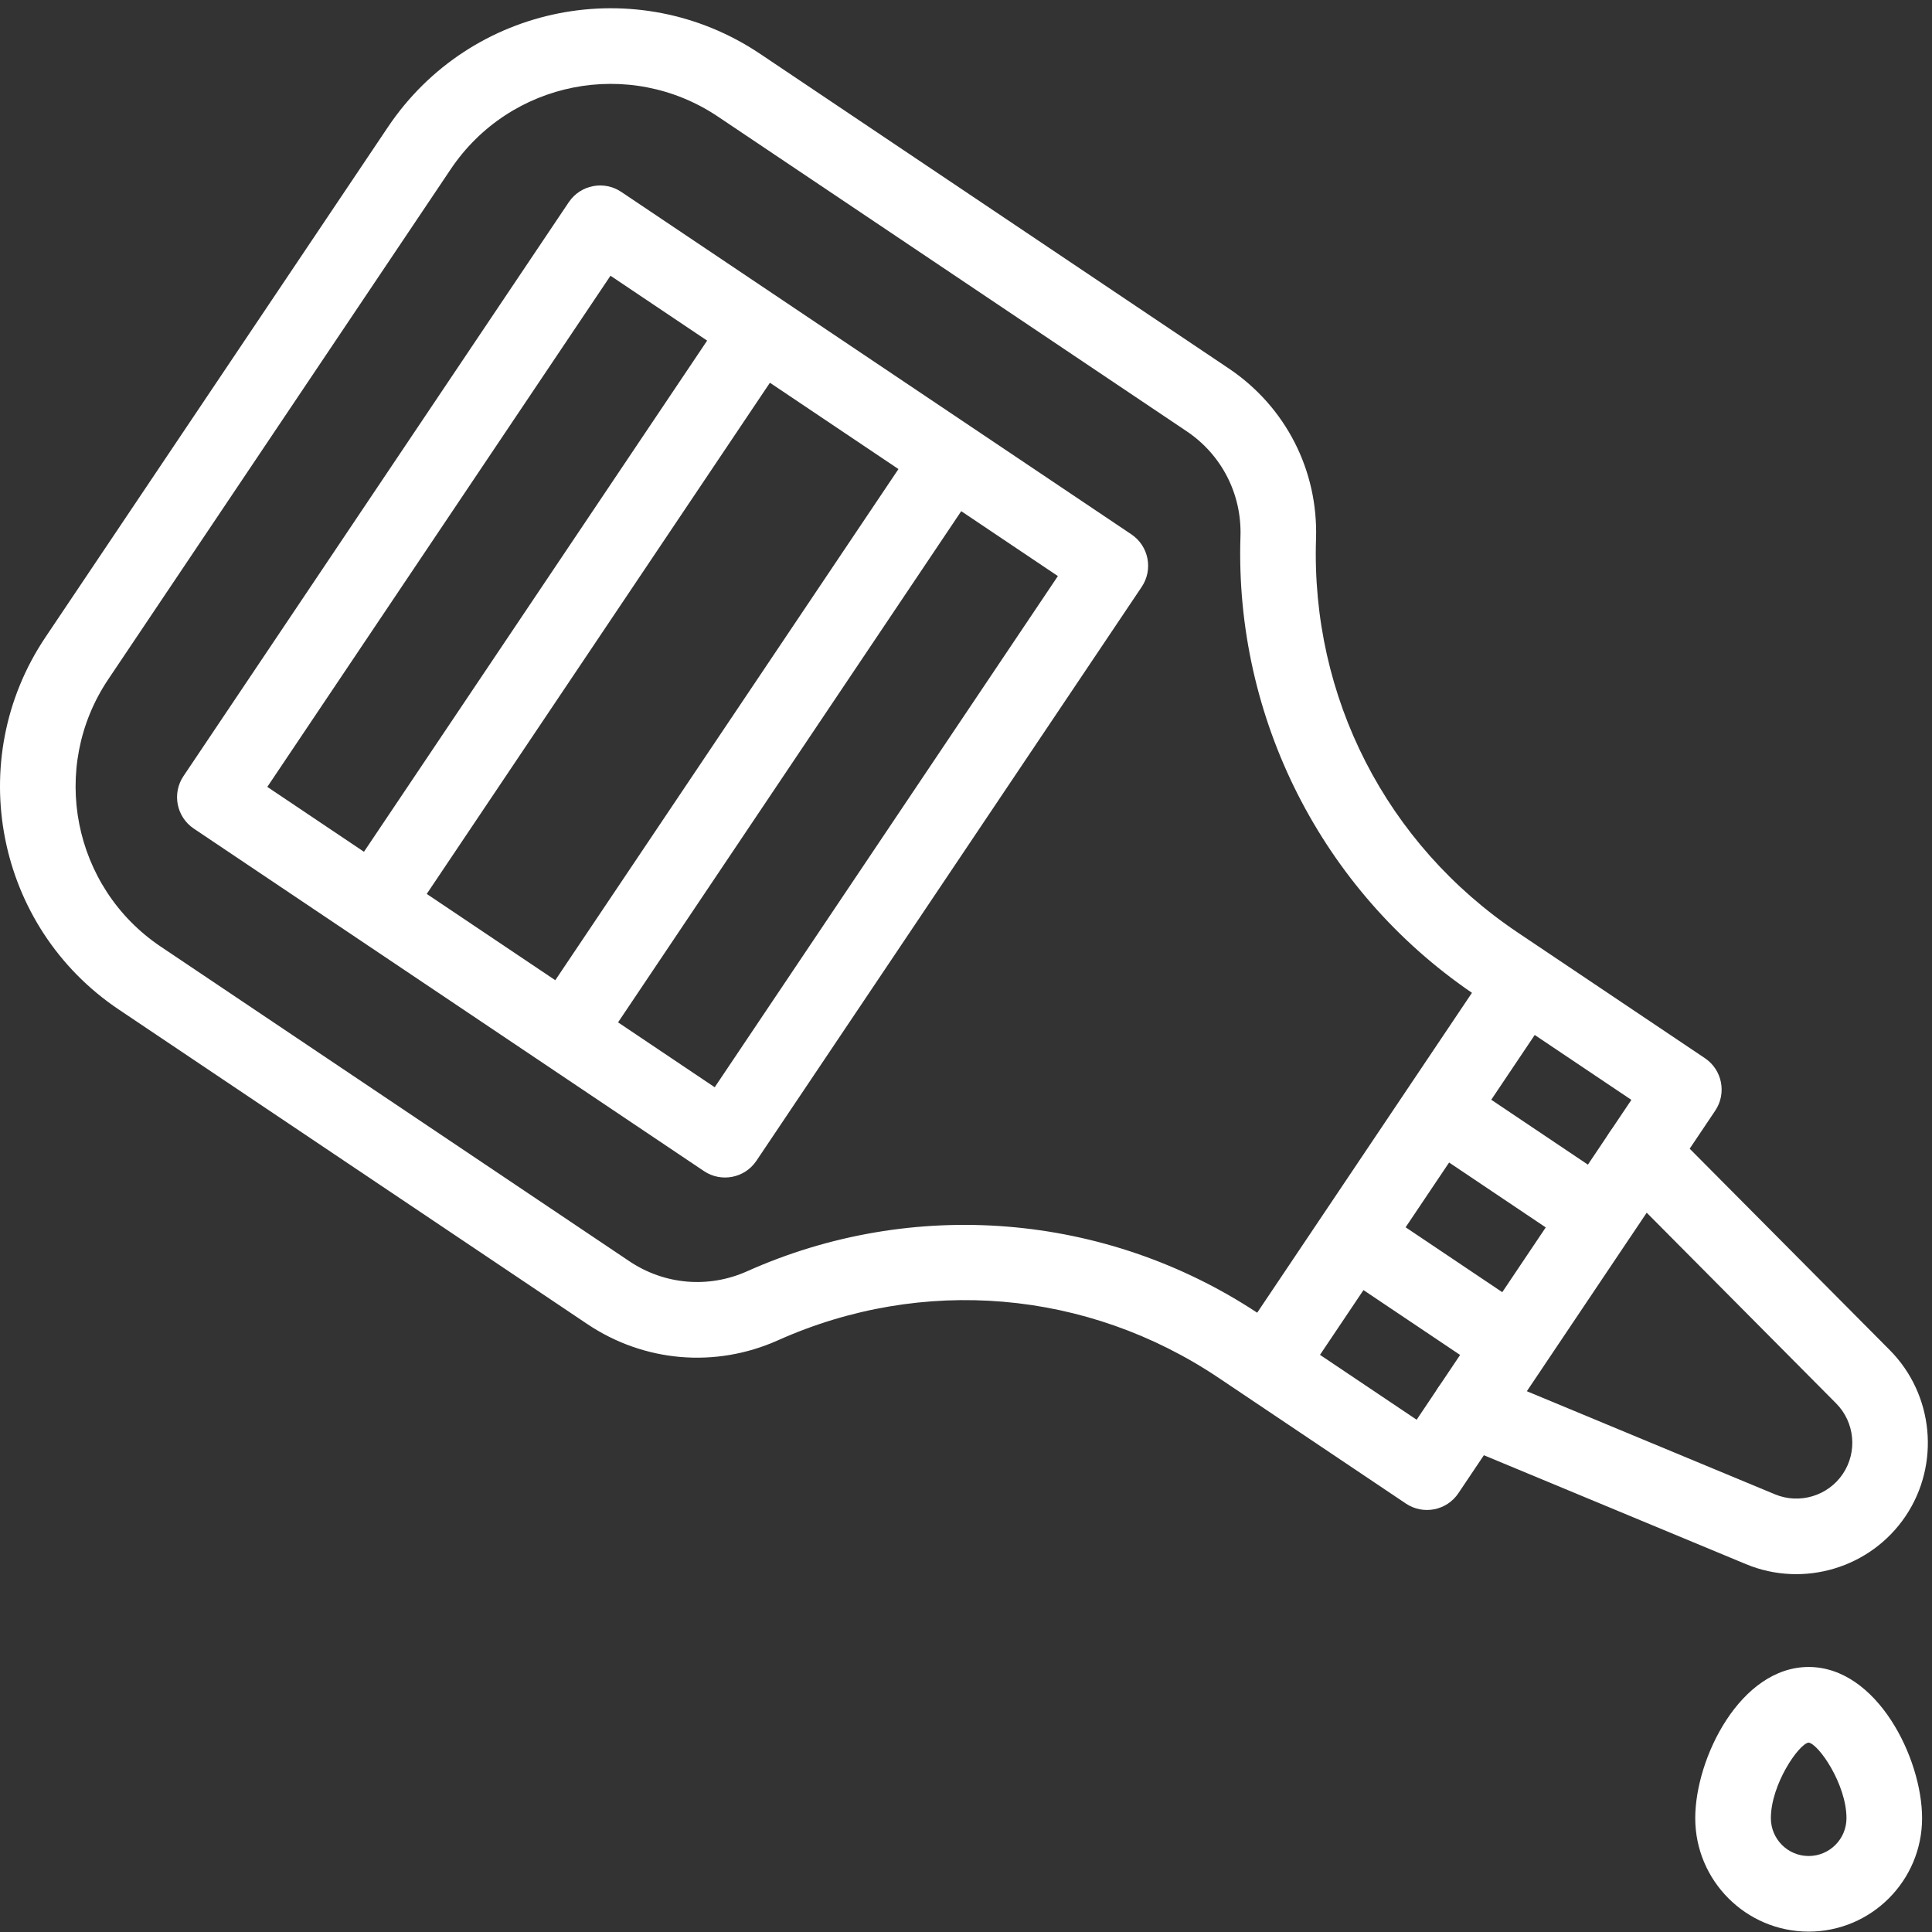
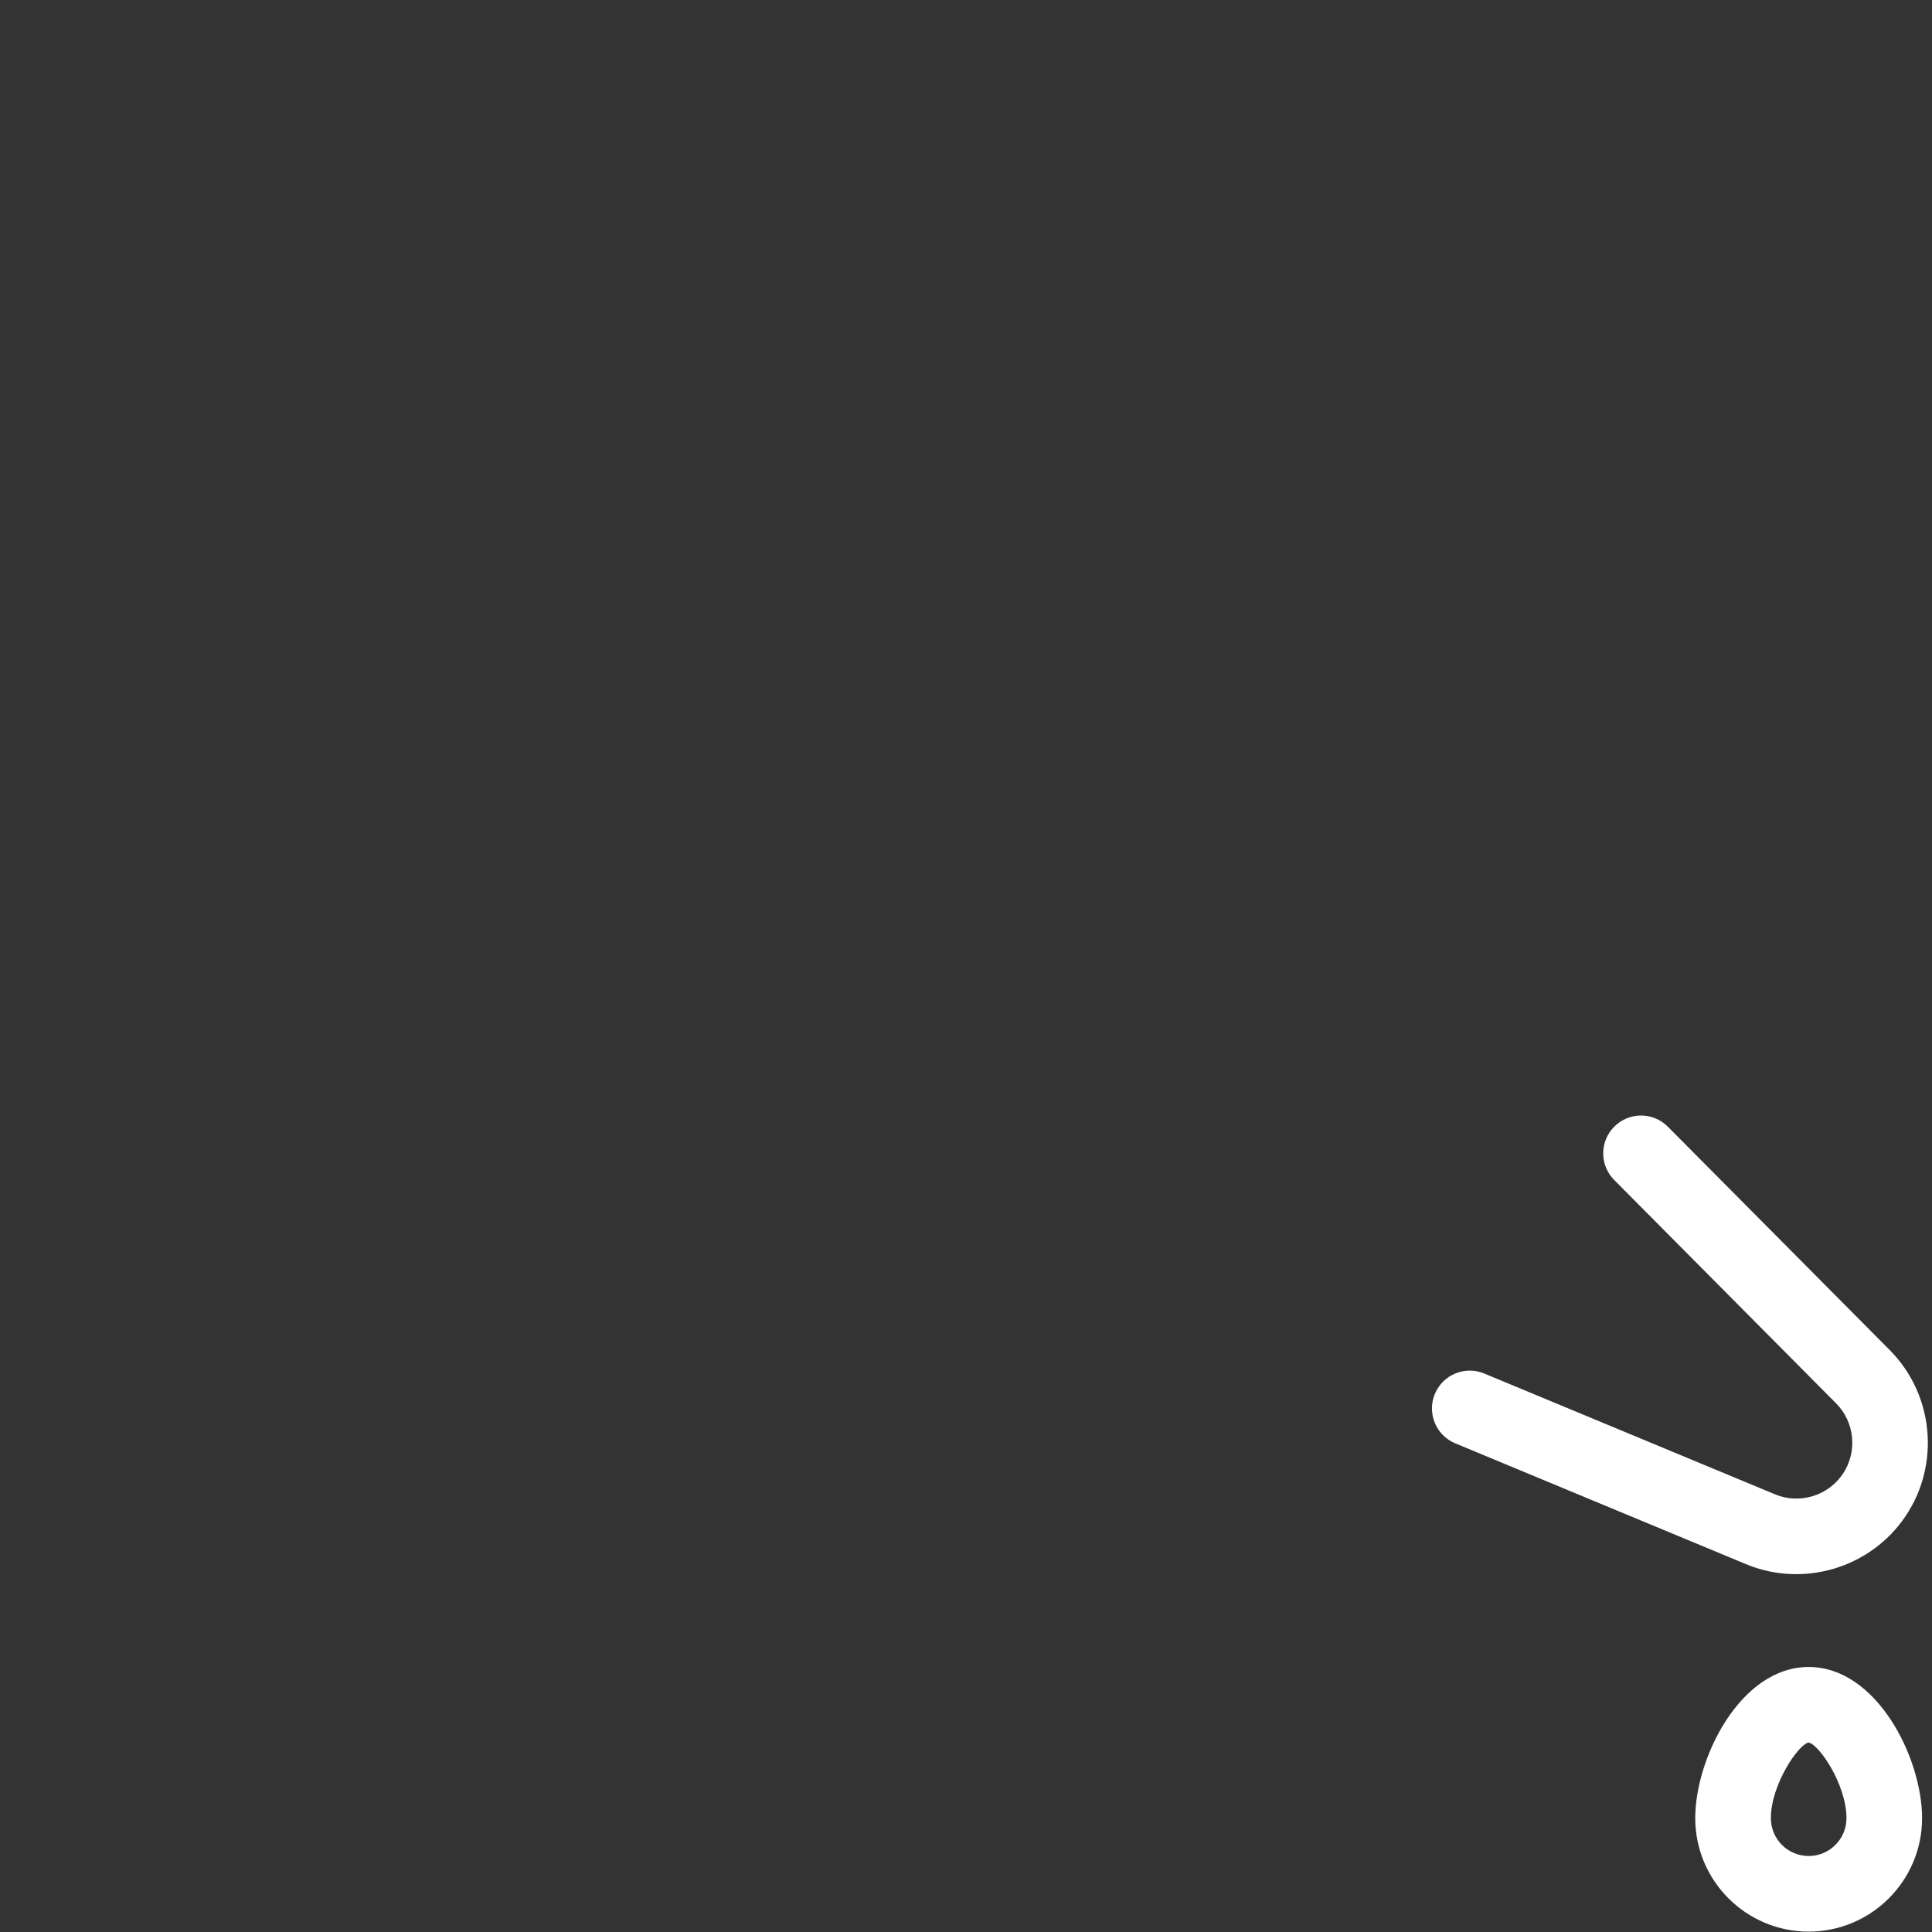
<svg xmlns="http://www.w3.org/2000/svg" width="75" height="75" viewBox="0 0 75 75" fill="none">
  <rect x="0" y="0" width="75" height="75" fill="#333333" stroke="none" />
  <path d="M73.359 52.409L64.745 43.738C64.174 43.163 63.245 43.16 62.67 43.732C62.095 44.303 62.092 45.232 62.663 45.807L71.277 54.478C72.004 55.209 72.114 56.36 71.539 57.216C70.965 58.071 69.857 58.405 68.906 58.01L57.619 53.32C56.871 53.009 56.012 53.364 55.701 54.112C55.39 54.86 55.744 55.719 56.493 56.03L67.779 60.72C70.013 61.649 72.621 60.87 73.977 58.852C75.328 56.839 75.068 54.129 73.359 52.409Z" fill="white" />
-   <path d="M43.921 20.744C43.077 20.177 24.94 8.002 24.117 7.449C23.447 6.999 22.534 7.174 22.08 7.849L7.122 30.129C6.671 30.802 6.85 31.714 7.523 32.166C8.422 32.77 26.453 44.875 27.328 45.462C27.998 45.912 28.91 45.737 29.364 45.061L44.322 22.781C44.773 22.108 44.594 21.196 43.921 20.744ZM34.878 18.209L21.556 38.052L19.061 36.377L16.566 34.702L29.888 14.858C31.633 16.03 33.133 17.037 34.878 18.209ZM23.699 10.704L27.451 13.223L14.129 33.066L10.377 30.547L23.699 10.704ZM27.745 42.207L23.993 39.688L37.315 19.844L41.067 22.363L27.745 42.207Z" fill="white" />
-   <path d="M63.261 48.066C65.373 44.919 64.581 46.098 66.585 43.115C67.036 42.442 66.857 41.53 66.184 41.078C59.358 36.496 58.962 36.229 58.918 36.2C53.815 32.774 50.888 27.061 51.088 20.918C51.175 18.259 49.908 15.786 47.7 14.303L29.509 2.091C24.731 -1.117 18.268 0.154 15.06 4.932L1.764 24.737C-1.436 29.504 -0.161 35.986 4.606 39.186L22.796 51.398C25.005 52.881 27.773 53.117 30.201 52.03C35.811 49.519 42.207 50.064 47.31 53.49C49.184 54.748 52.709 57.115 54.576 58.368C55.248 58.819 56.16 58.642 56.613 57.968C56.623 57.953 59.947 53.002 59.937 53.017C59.937 53.016 59.937 53.016 59.937 53.016L63.26 48.066L63.261 48.066ZM61.642 45.211L57.89 42.692L59.578 40.178L63.33 42.697L61.642 45.211ZM58.318 50.162L54.566 47.643L56.254 45.129L60.006 47.648L58.318 50.162ZM29.002 49.351C27.503 50.022 25.795 49.876 24.432 48.961L6.242 36.749C2.819 34.451 1.903 29.796 4.201 26.373L17.497 6.568C19.801 3.137 24.442 2.224 27.873 4.528L46.064 16.74C47.427 17.655 48.208 19.181 48.155 20.822C47.925 27.879 51.32 34.563 57.141 38.541L48.804 50.959C42.901 47.066 35.426 46.475 29.002 49.351ZM54.994 55.114L51.242 52.595L52.93 50.081L56.681 52.599L54.994 55.114Z" fill="white" />
  <path d="M70.212 64.712C67.565 64.712 65.809 68.245 65.809 70.582C65.809 73.01 67.784 74.985 70.212 74.985C72.64 74.985 74.615 73.01 74.615 70.582C74.615 68.245 72.859 64.712 70.212 64.712ZM70.212 72.05C69.403 72.05 68.745 71.392 68.745 70.582C68.745 69.276 69.822 67.706 70.208 67.647C70.601 67.7 71.68 69.268 71.68 70.582C71.68 71.391 71.022 72.05 70.212 72.05Z" fill="white" />
</svg>